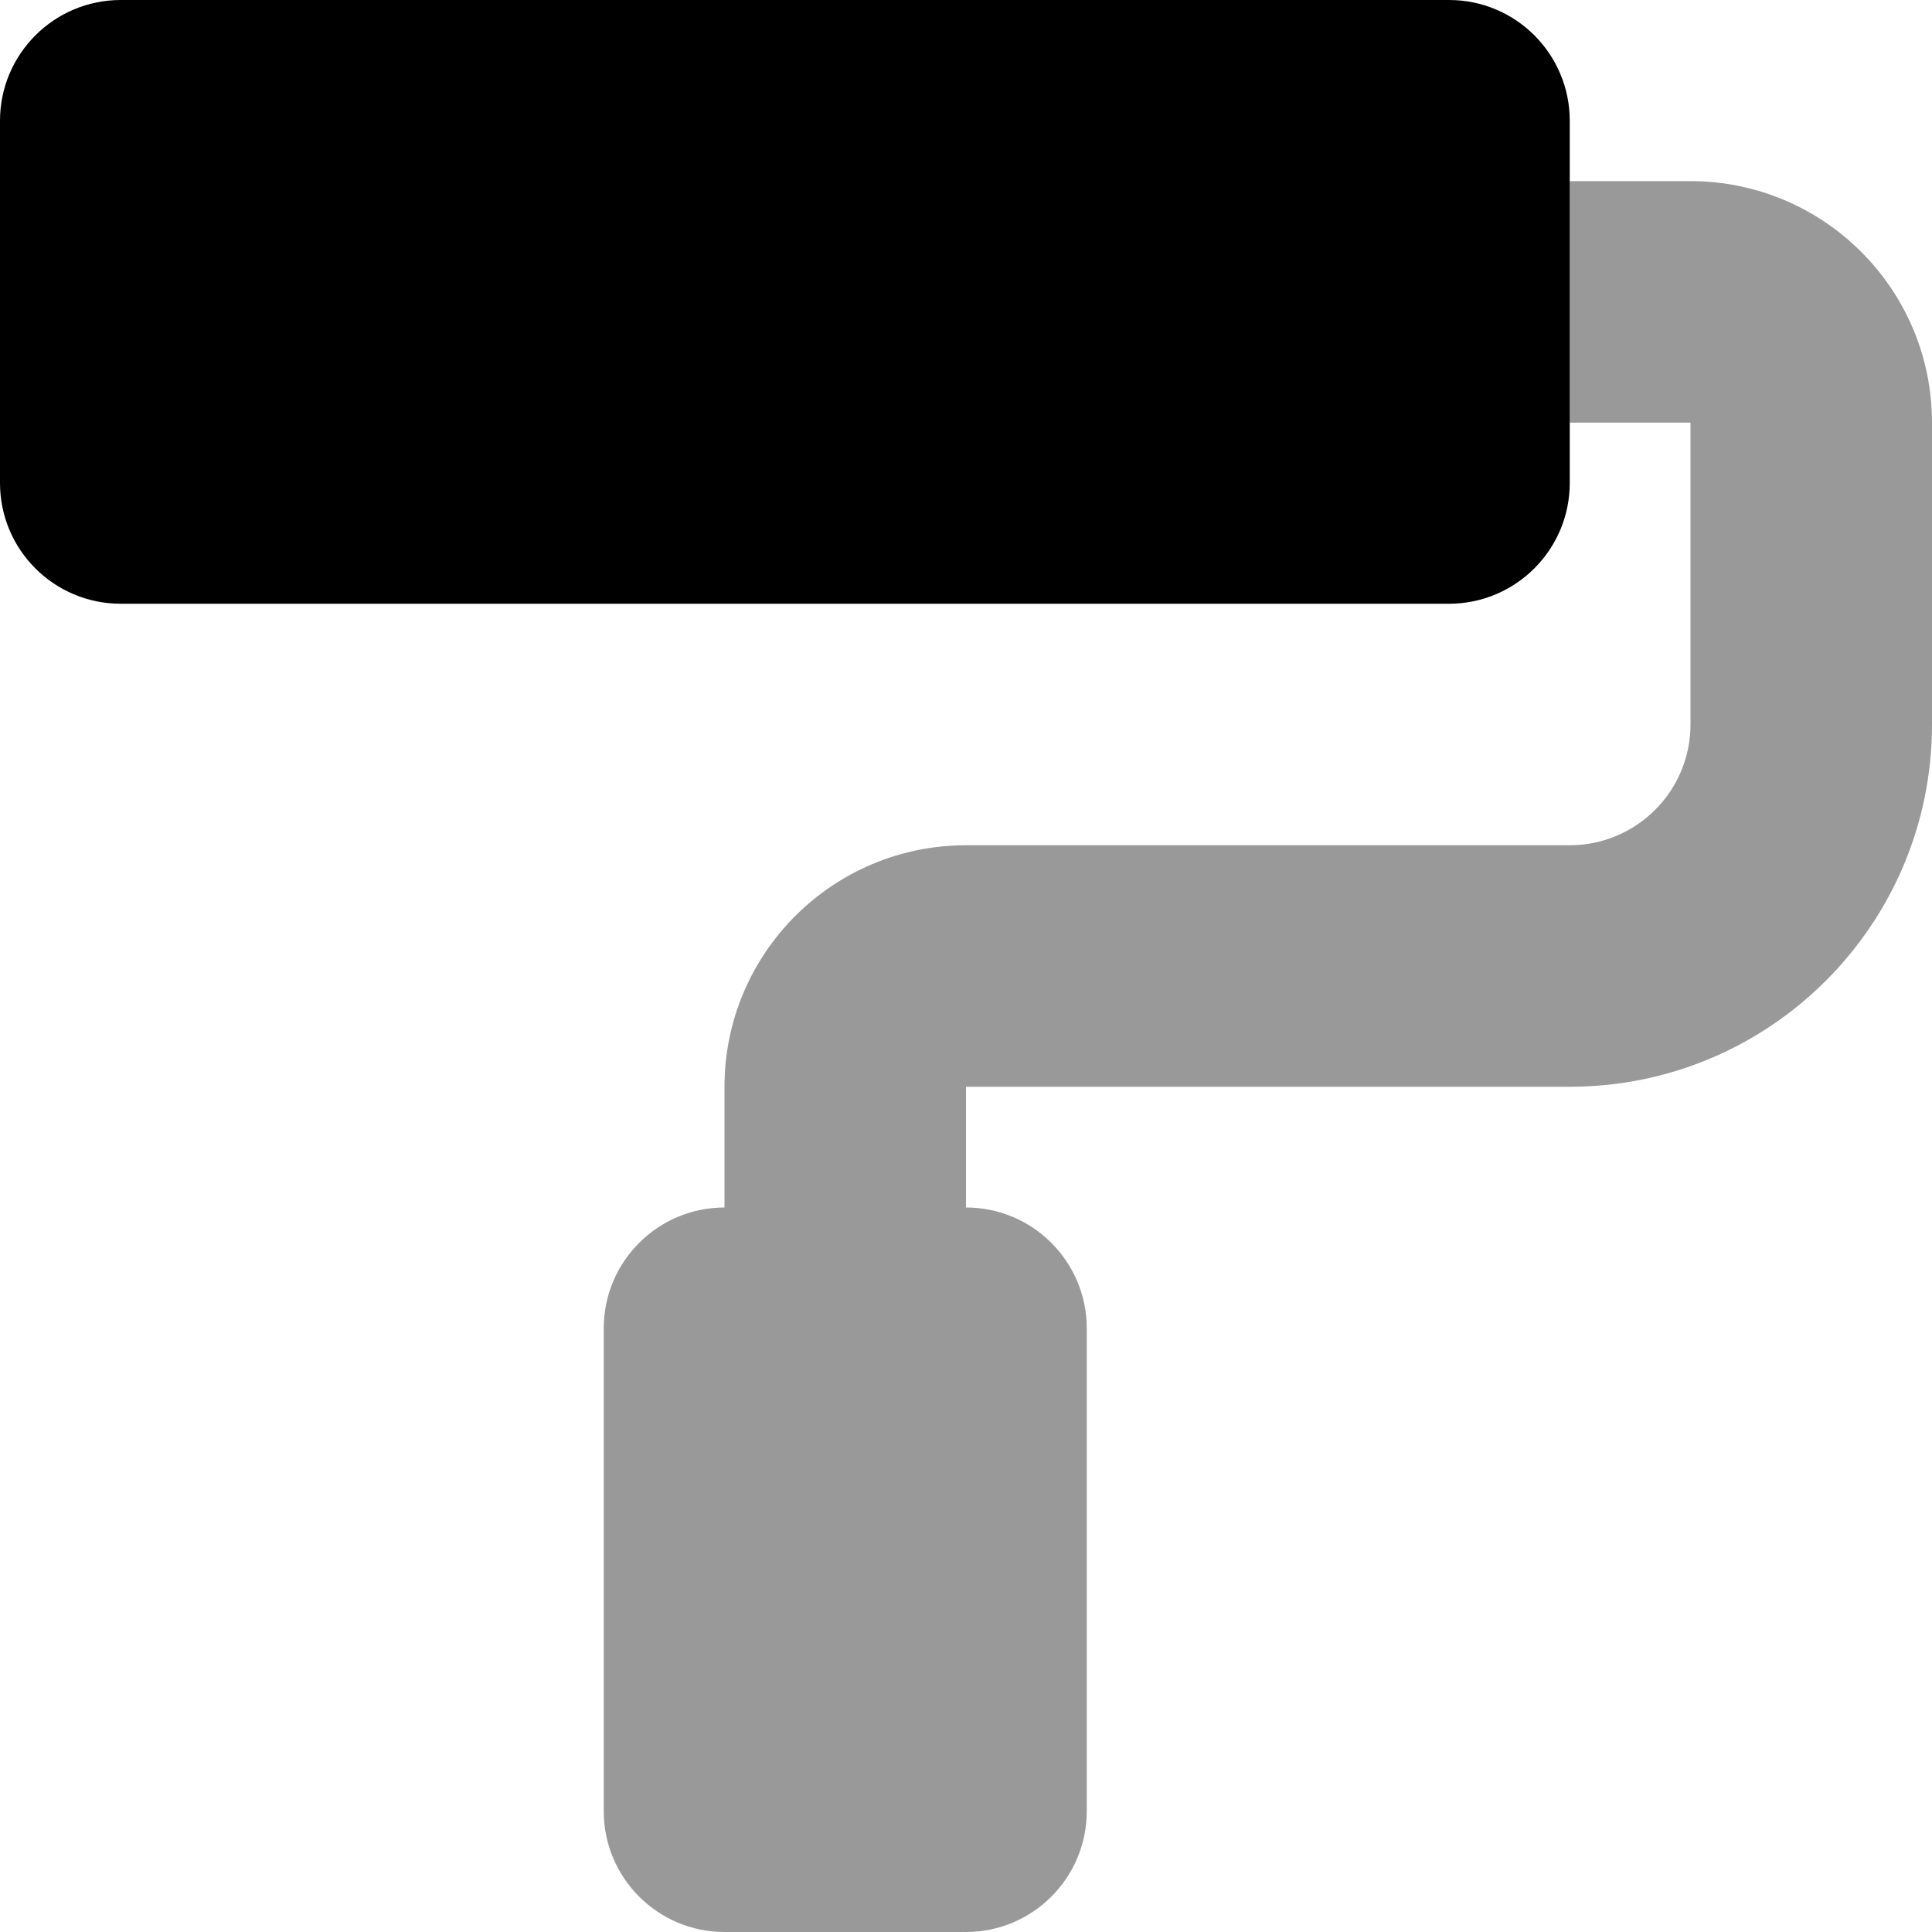
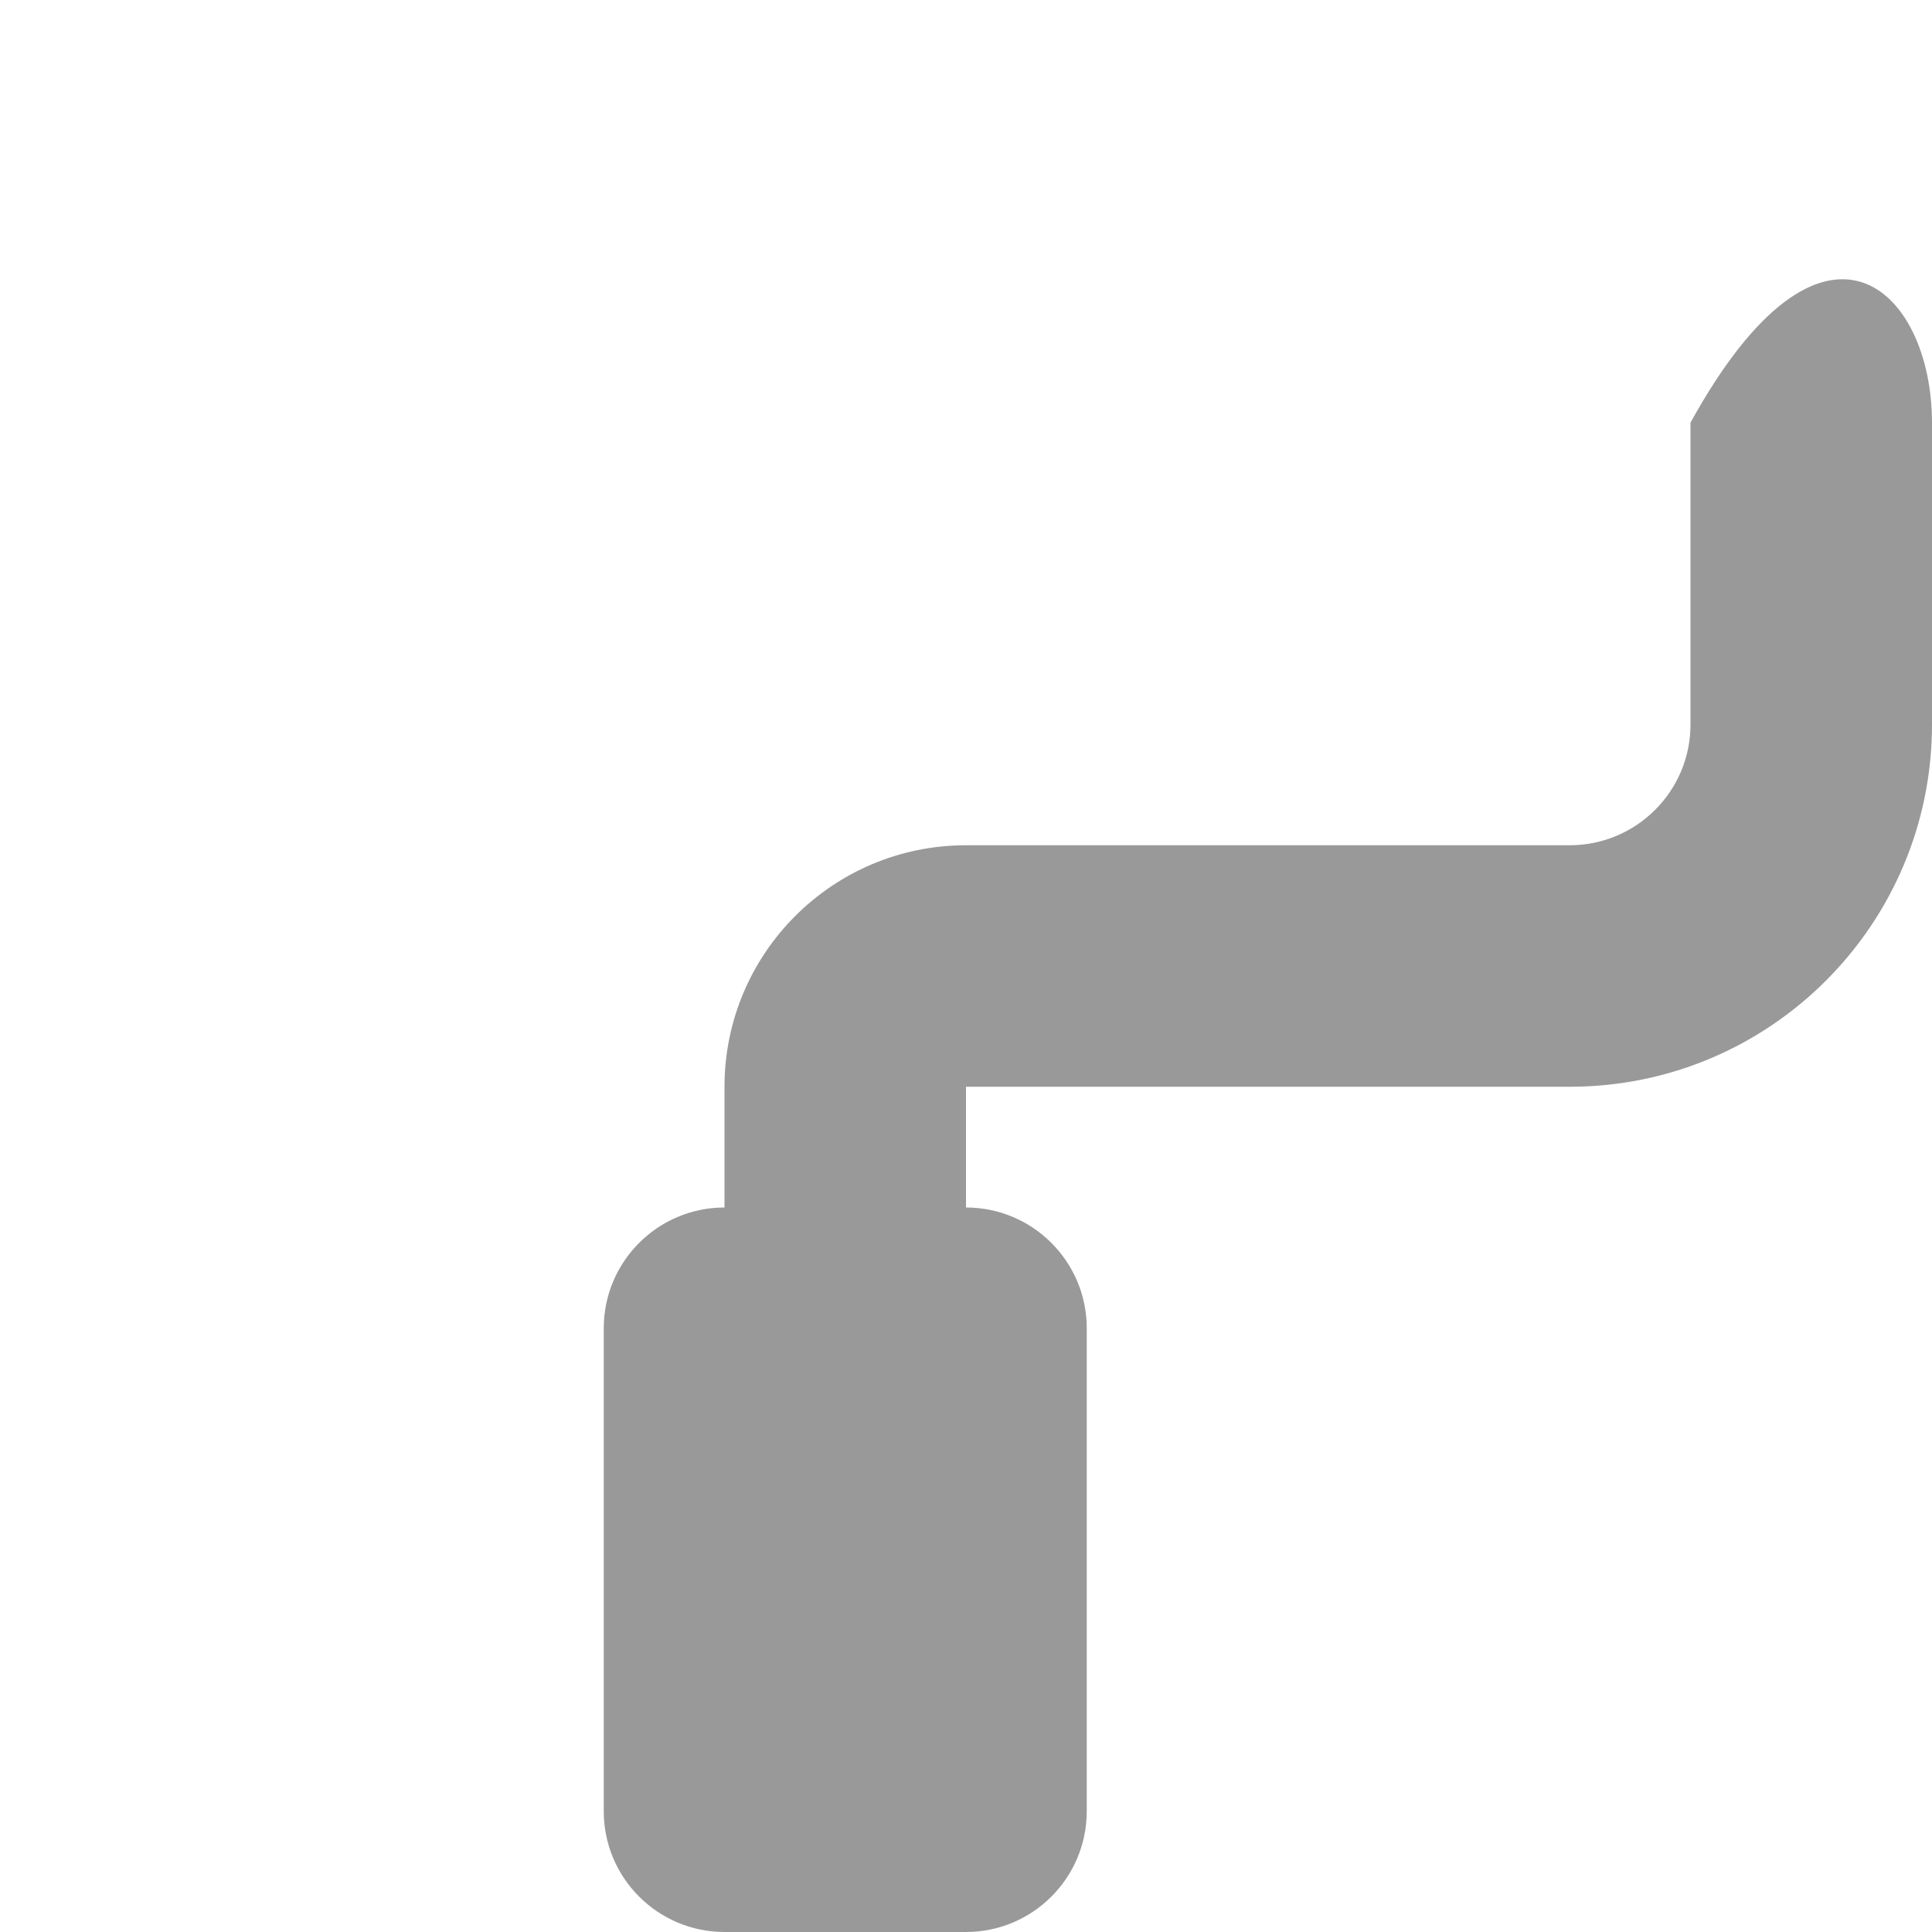
<svg xmlns="http://www.w3.org/2000/svg" viewBox="0 0 512 512">
  <defs>
    <style>.fa-secondary{opacity:.4}</style>
  </defs>
-   <path class="fa-primary" d="M416 32v96c0 17.66-14.34 32-32 32H32C14.34 160 0 145.7 0 128V32c0-17.66 14.34-32 32-32h352C401.7 0 416 14.34 416 32z" />
-   <path class="fa-secondary" d="M512 112V192c0 53.03-42.97 96-96 96h-160v32c17.66 0 32 14.34 32 32v128c0 17.66-14.34 32-32 32H192c-17.66 0-32-14.34-32-32v-128c0-17.66 14.34-32 32-32V288c0-35.34 28.66-64 64-64h160c17.66 0 32-14.34 32-32V112h-32v-64h32C483.3 48 512 76.66 512 112z" />
+   <path class="fa-secondary" d="M512 112V192c0 53.03-42.97 96-96 96h-160v32c17.66 0 32 14.34 32 32v128c0 17.66-14.34 32-32 32H192c-17.66 0-32-14.34-32-32v-128c0-17.66 14.34-32 32-32V288c0-35.34 28.66-64 64-64h160c17.66 0 32-14.34 32-32V112h-32h32C483.3 48 512 76.66 512 112z" />
</svg>